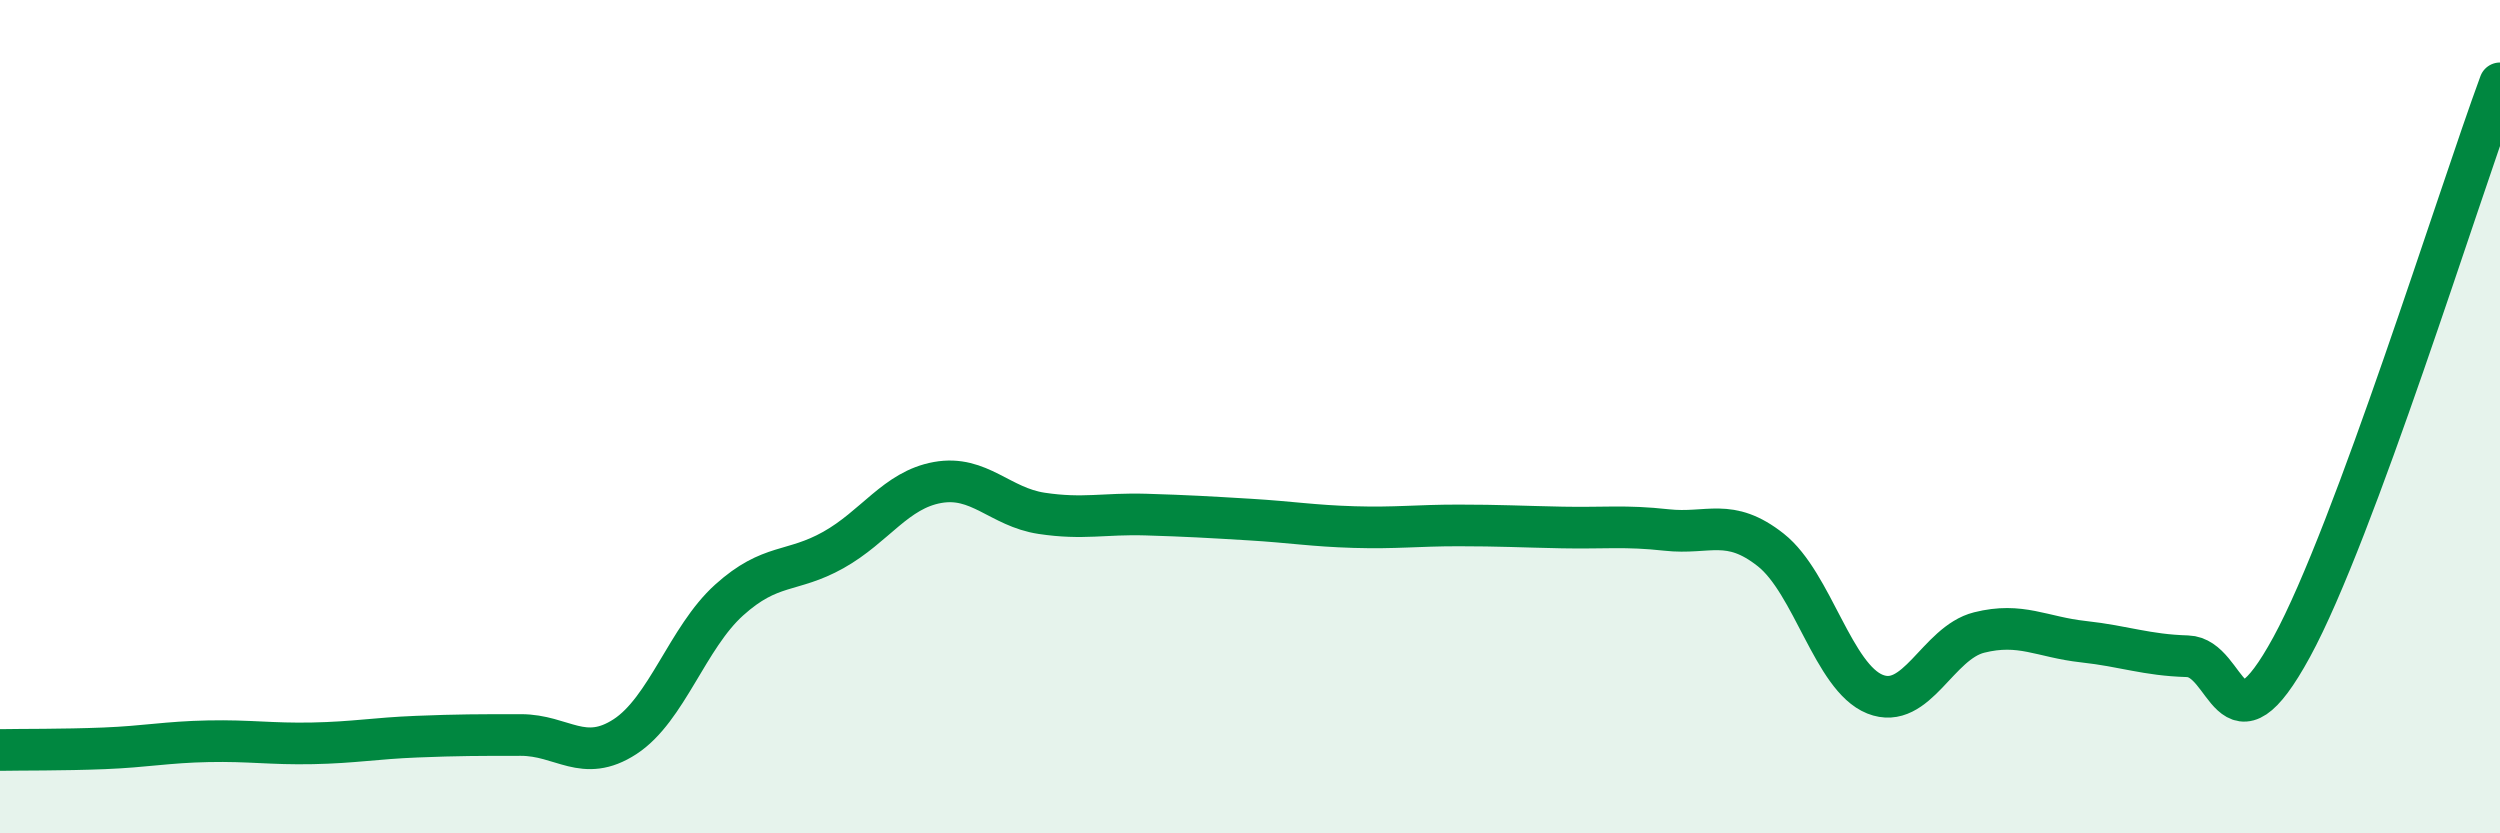
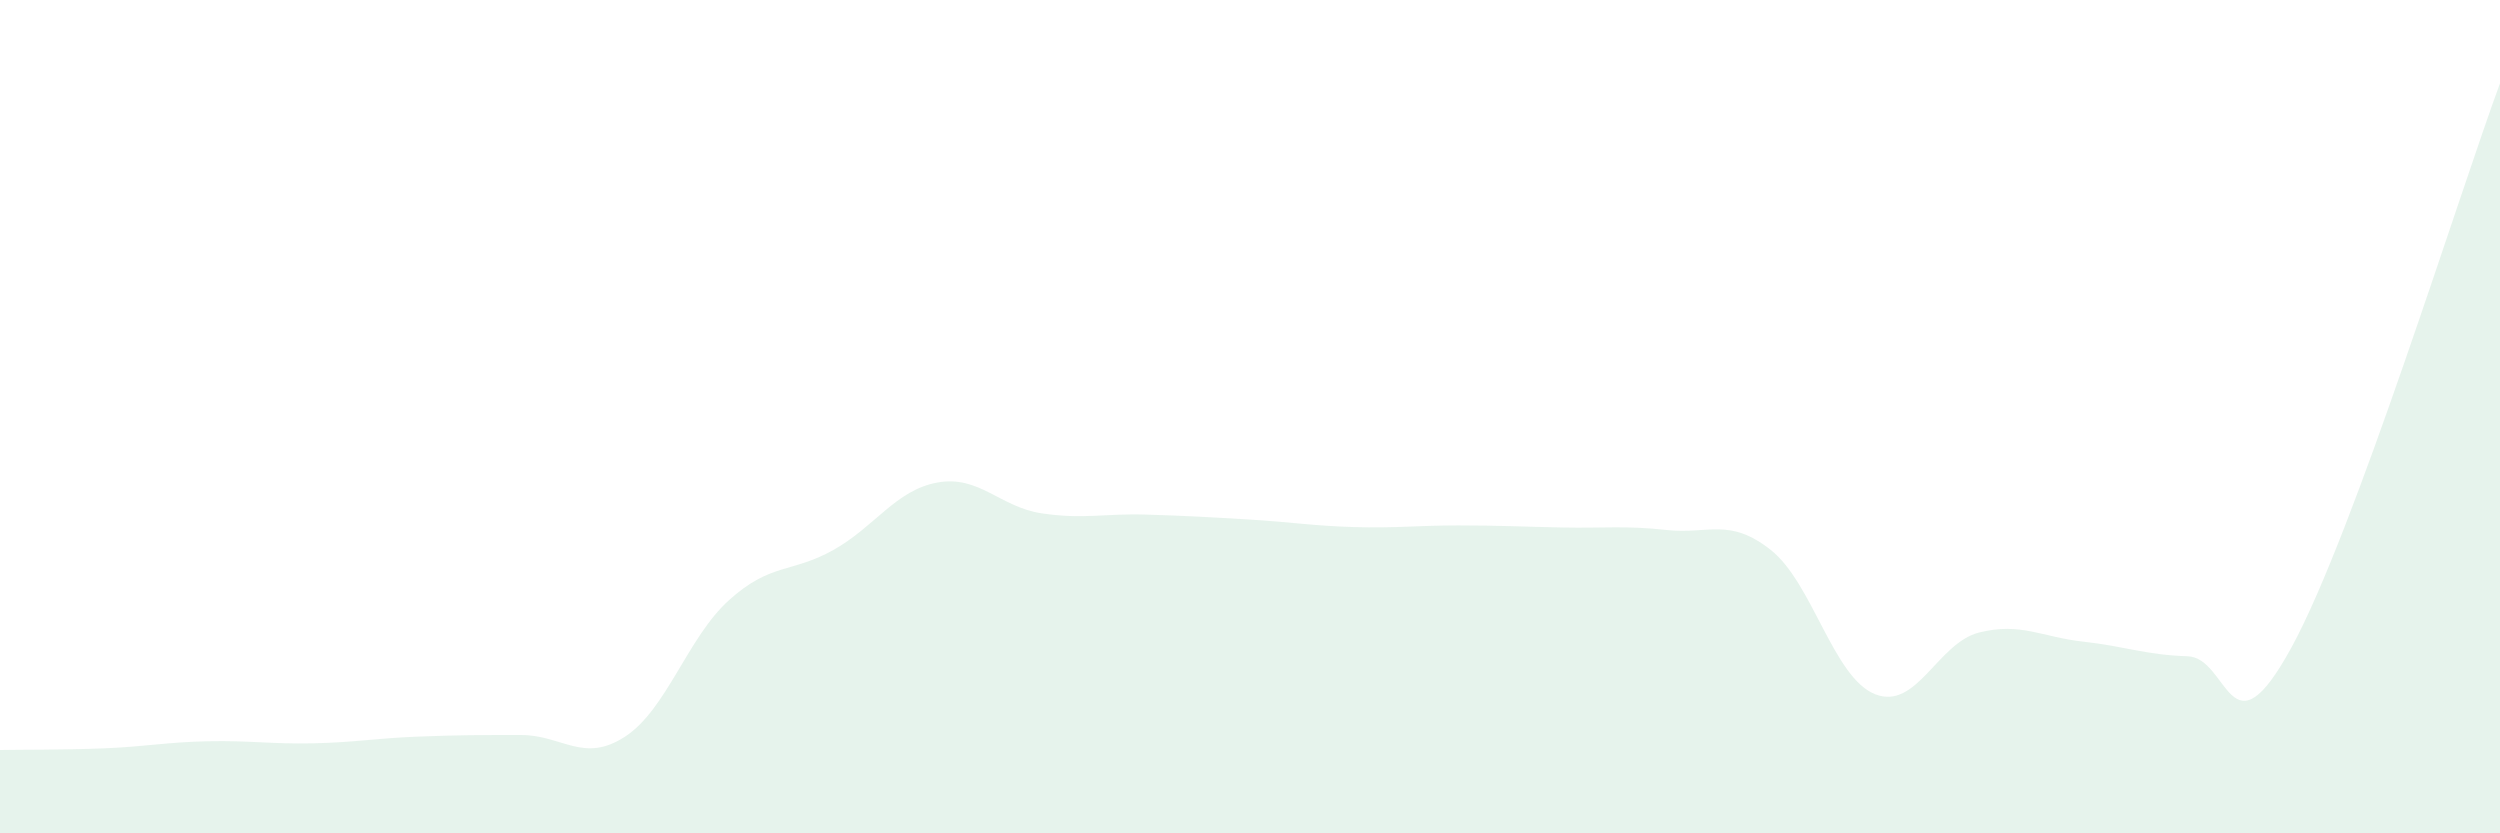
<svg xmlns="http://www.w3.org/2000/svg" width="60" height="20" viewBox="0 0 60 20">
  <path d="M 0,18 C 0.5,17.99 1.5,18 2.5,17.96 C 3.5,17.92 4,17.81 5,17.79 C 6,17.77 6.5,17.86 7.5,17.84 C 8.5,17.82 9,17.72 10,17.68 C 11,17.64 11.5,17.64 12.5,17.64 C 13.5,17.64 14,18.33 15,17.68 C 16,17.03 16.5,15.3 17.5,14.4 C 18.5,13.5 19,13.76 20,13.2 C 21,12.64 21.5,11.76 22.5,11.58 C 23.5,11.4 24,12.17 25,12.32 C 26,12.47 26.5,12.32 27.5,12.35 C 28.5,12.38 29,12.41 30,12.47 C 31,12.53 31.5,12.62 32.5,12.65 C 33.5,12.68 34,12.61 35,12.61 C 36,12.61 36.5,12.64 37.5,12.66 C 38.5,12.68 39,12.61 40,12.72 C 41,12.83 41.5,12.41 42.5,13.2 C 43.5,13.99 44,16.26 45,16.66 C 46,17.06 46.5,15.43 47.5,15.18 C 48.5,14.93 49,15.29 50,15.4 C 51,15.51 51.5,15.72 52.5,15.75 C 53.5,15.78 53.5,18.28 55,15.53 C 56.5,12.78 59,4.71 60,2L60 20L0 20Z" fill="#008740" opacity="0.1" stroke-linecap="round" stroke-linejoin="round" />
-   <path d="M 0,18 C 0.5,17.99 1.5,18 2.5,17.96 C 3.5,17.92 4,17.81 5,17.79 C 6,17.77 6.5,17.86 7.5,17.84 C 8.5,17.82 9,17.72 10,17.68 C 11,17.64 11.5,17.64 12.5,17.64 C 13.5,17.64 14,18.33 15,17.68 C 16,17.03 16.5,15.3 17.5,14.4 C 18.5,13.5 19,13.76 20,13.2 C 21,12.64 21.5,11.76 22.5,11.58 C 23.5,11.4 24,12.17 25,12.32 C 26,12.47 26.5,12.32 27.5,12.35 C 28.5,12.38 29,12.41 30,12.47 C 31,12.53 31.5,12.62 32.5,12.65 C 33.5,12.68 34,12.61 35,12.61 C 36,12.61 36.5,12.64 37.5,12.66 C 38.5,12.68 39,12.61 40,12.72 C 41,12.83 41.5,12.41 42.5,13.2 C 43.5,13.99 44,16.26 45,16.66 C 46,17.06 46.5,15.43 47.5,15.18 C 48.5,14.93 49,15.29 50,15.4 C 51,15.51 51.5,15.72 52.5,15.75 C 53.5,15.78 53.5,18.28 55,15.53 C 56.5,12.78 59,4.71 60,2" stroke="#008740" stroke-width="1" fill="none" stroke-linecap="round" stroke-linejoin="round" />
</svg>